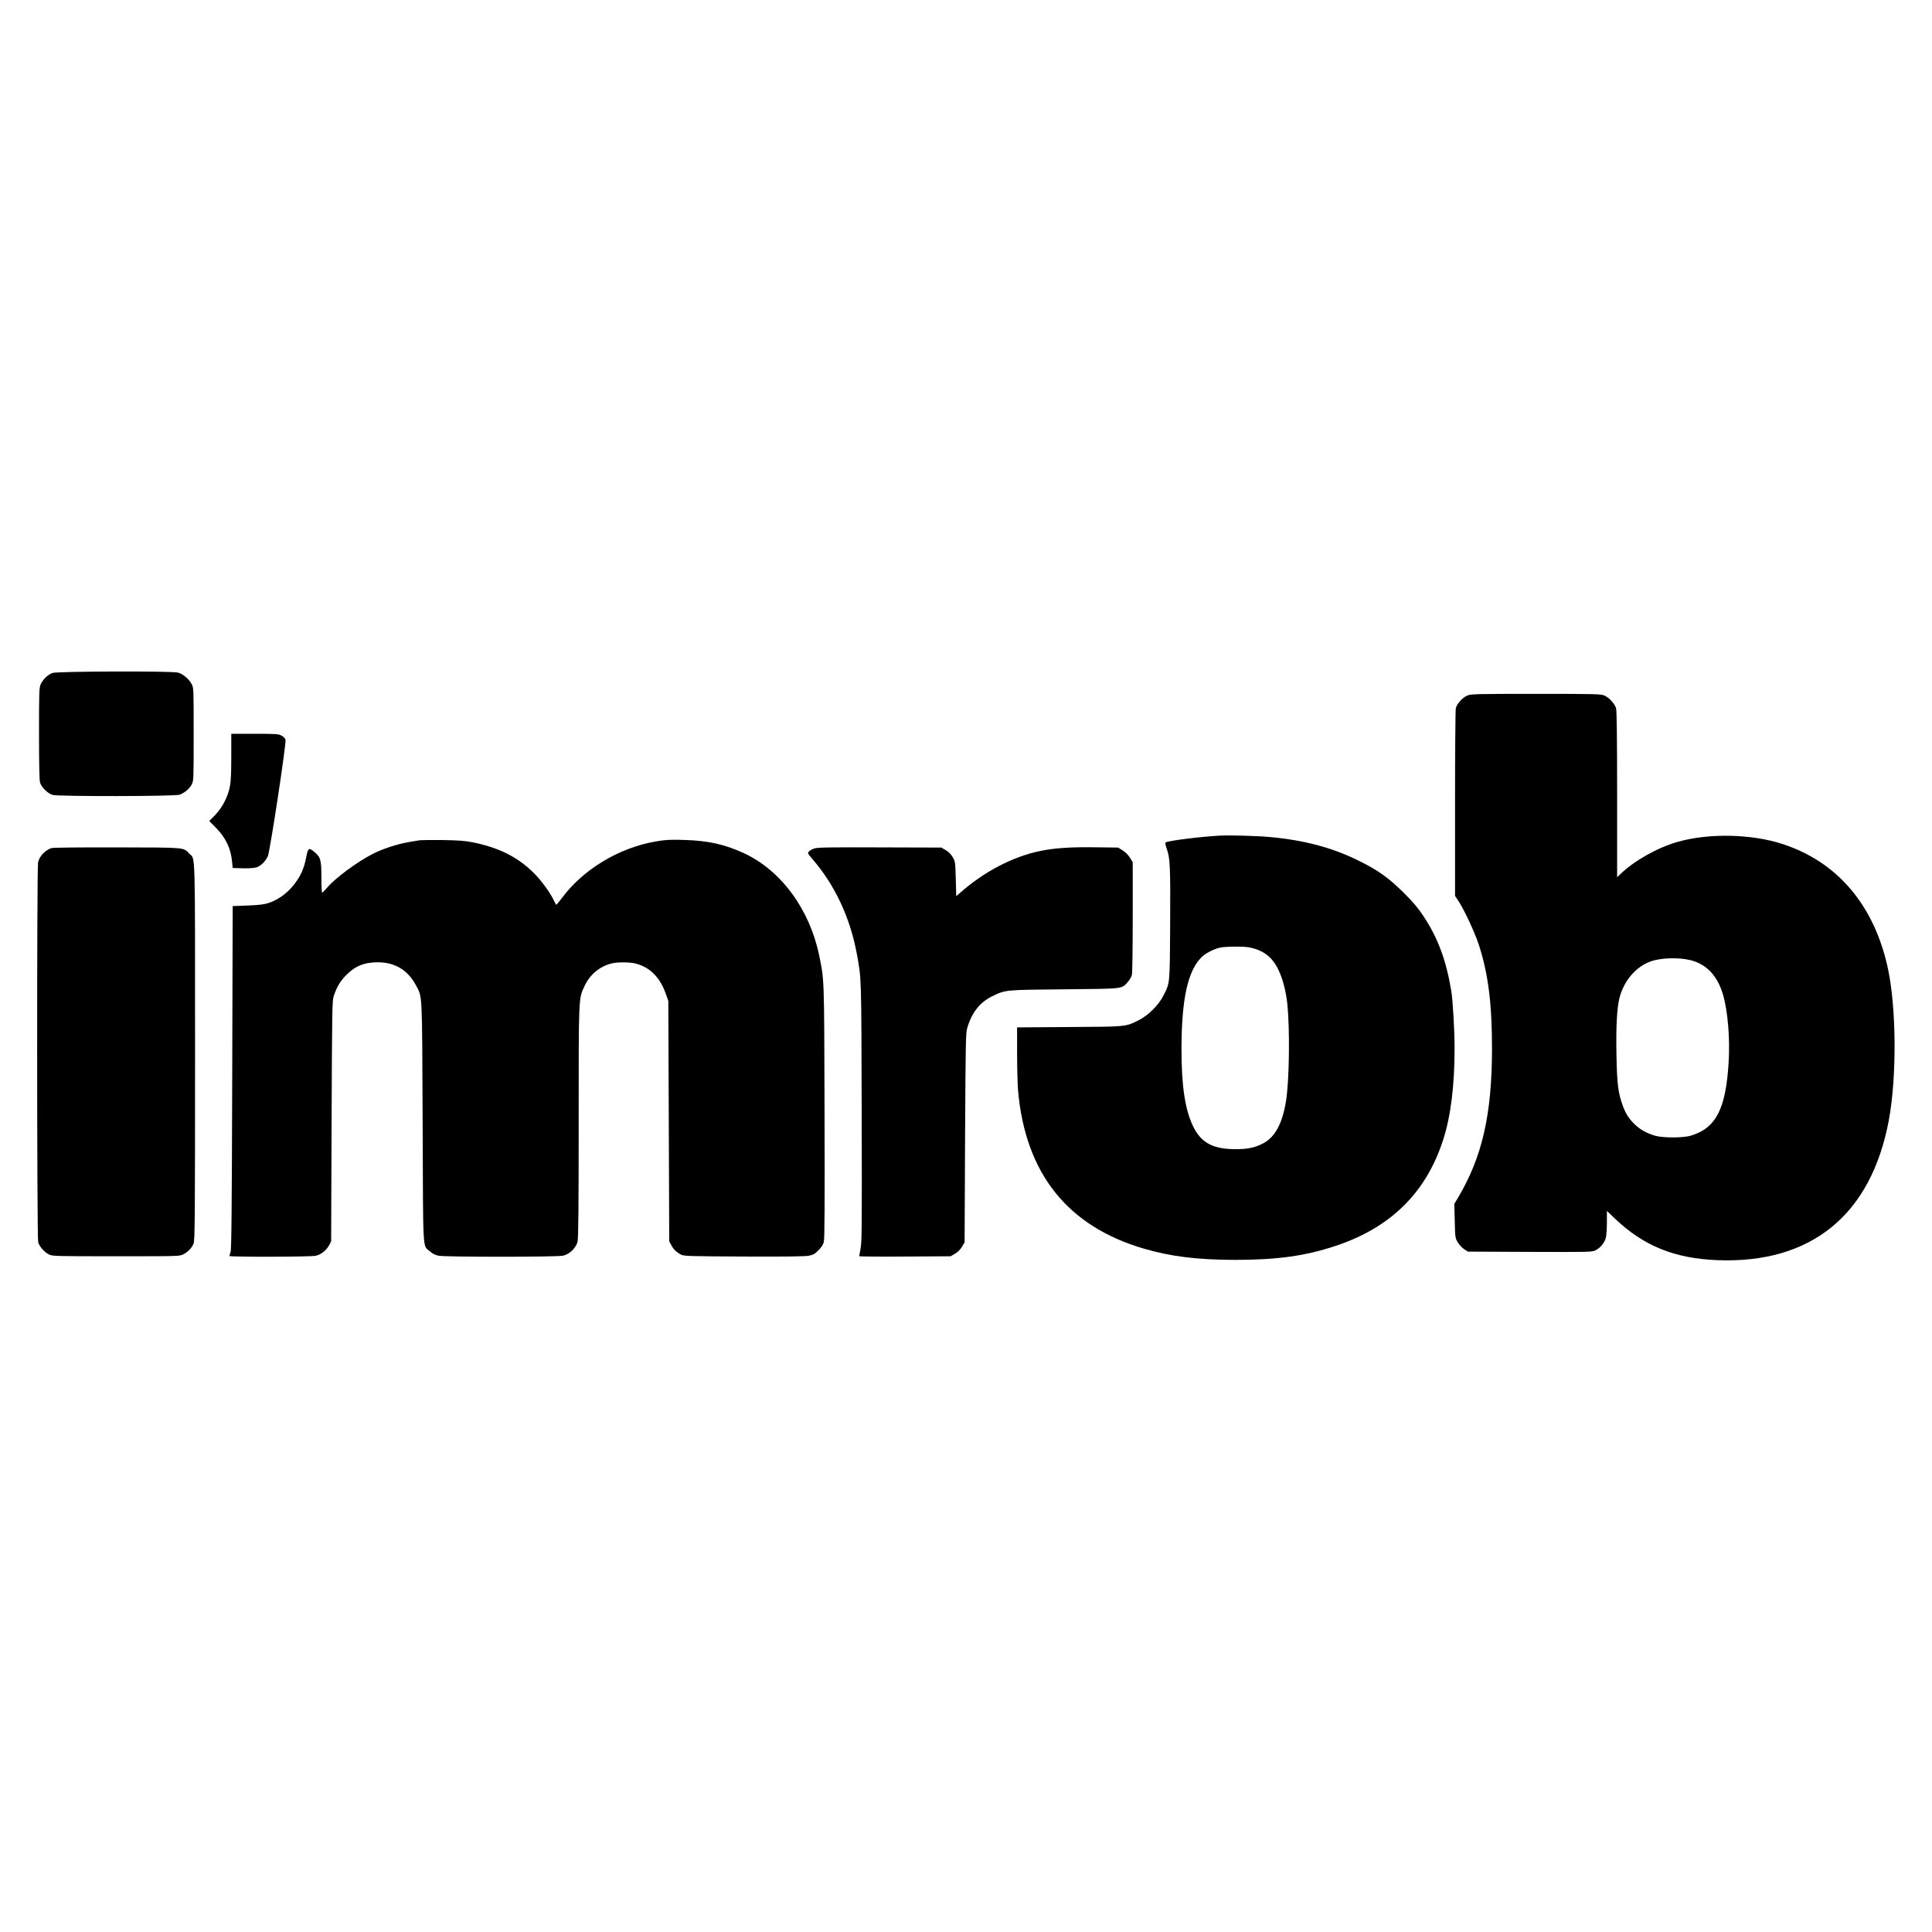
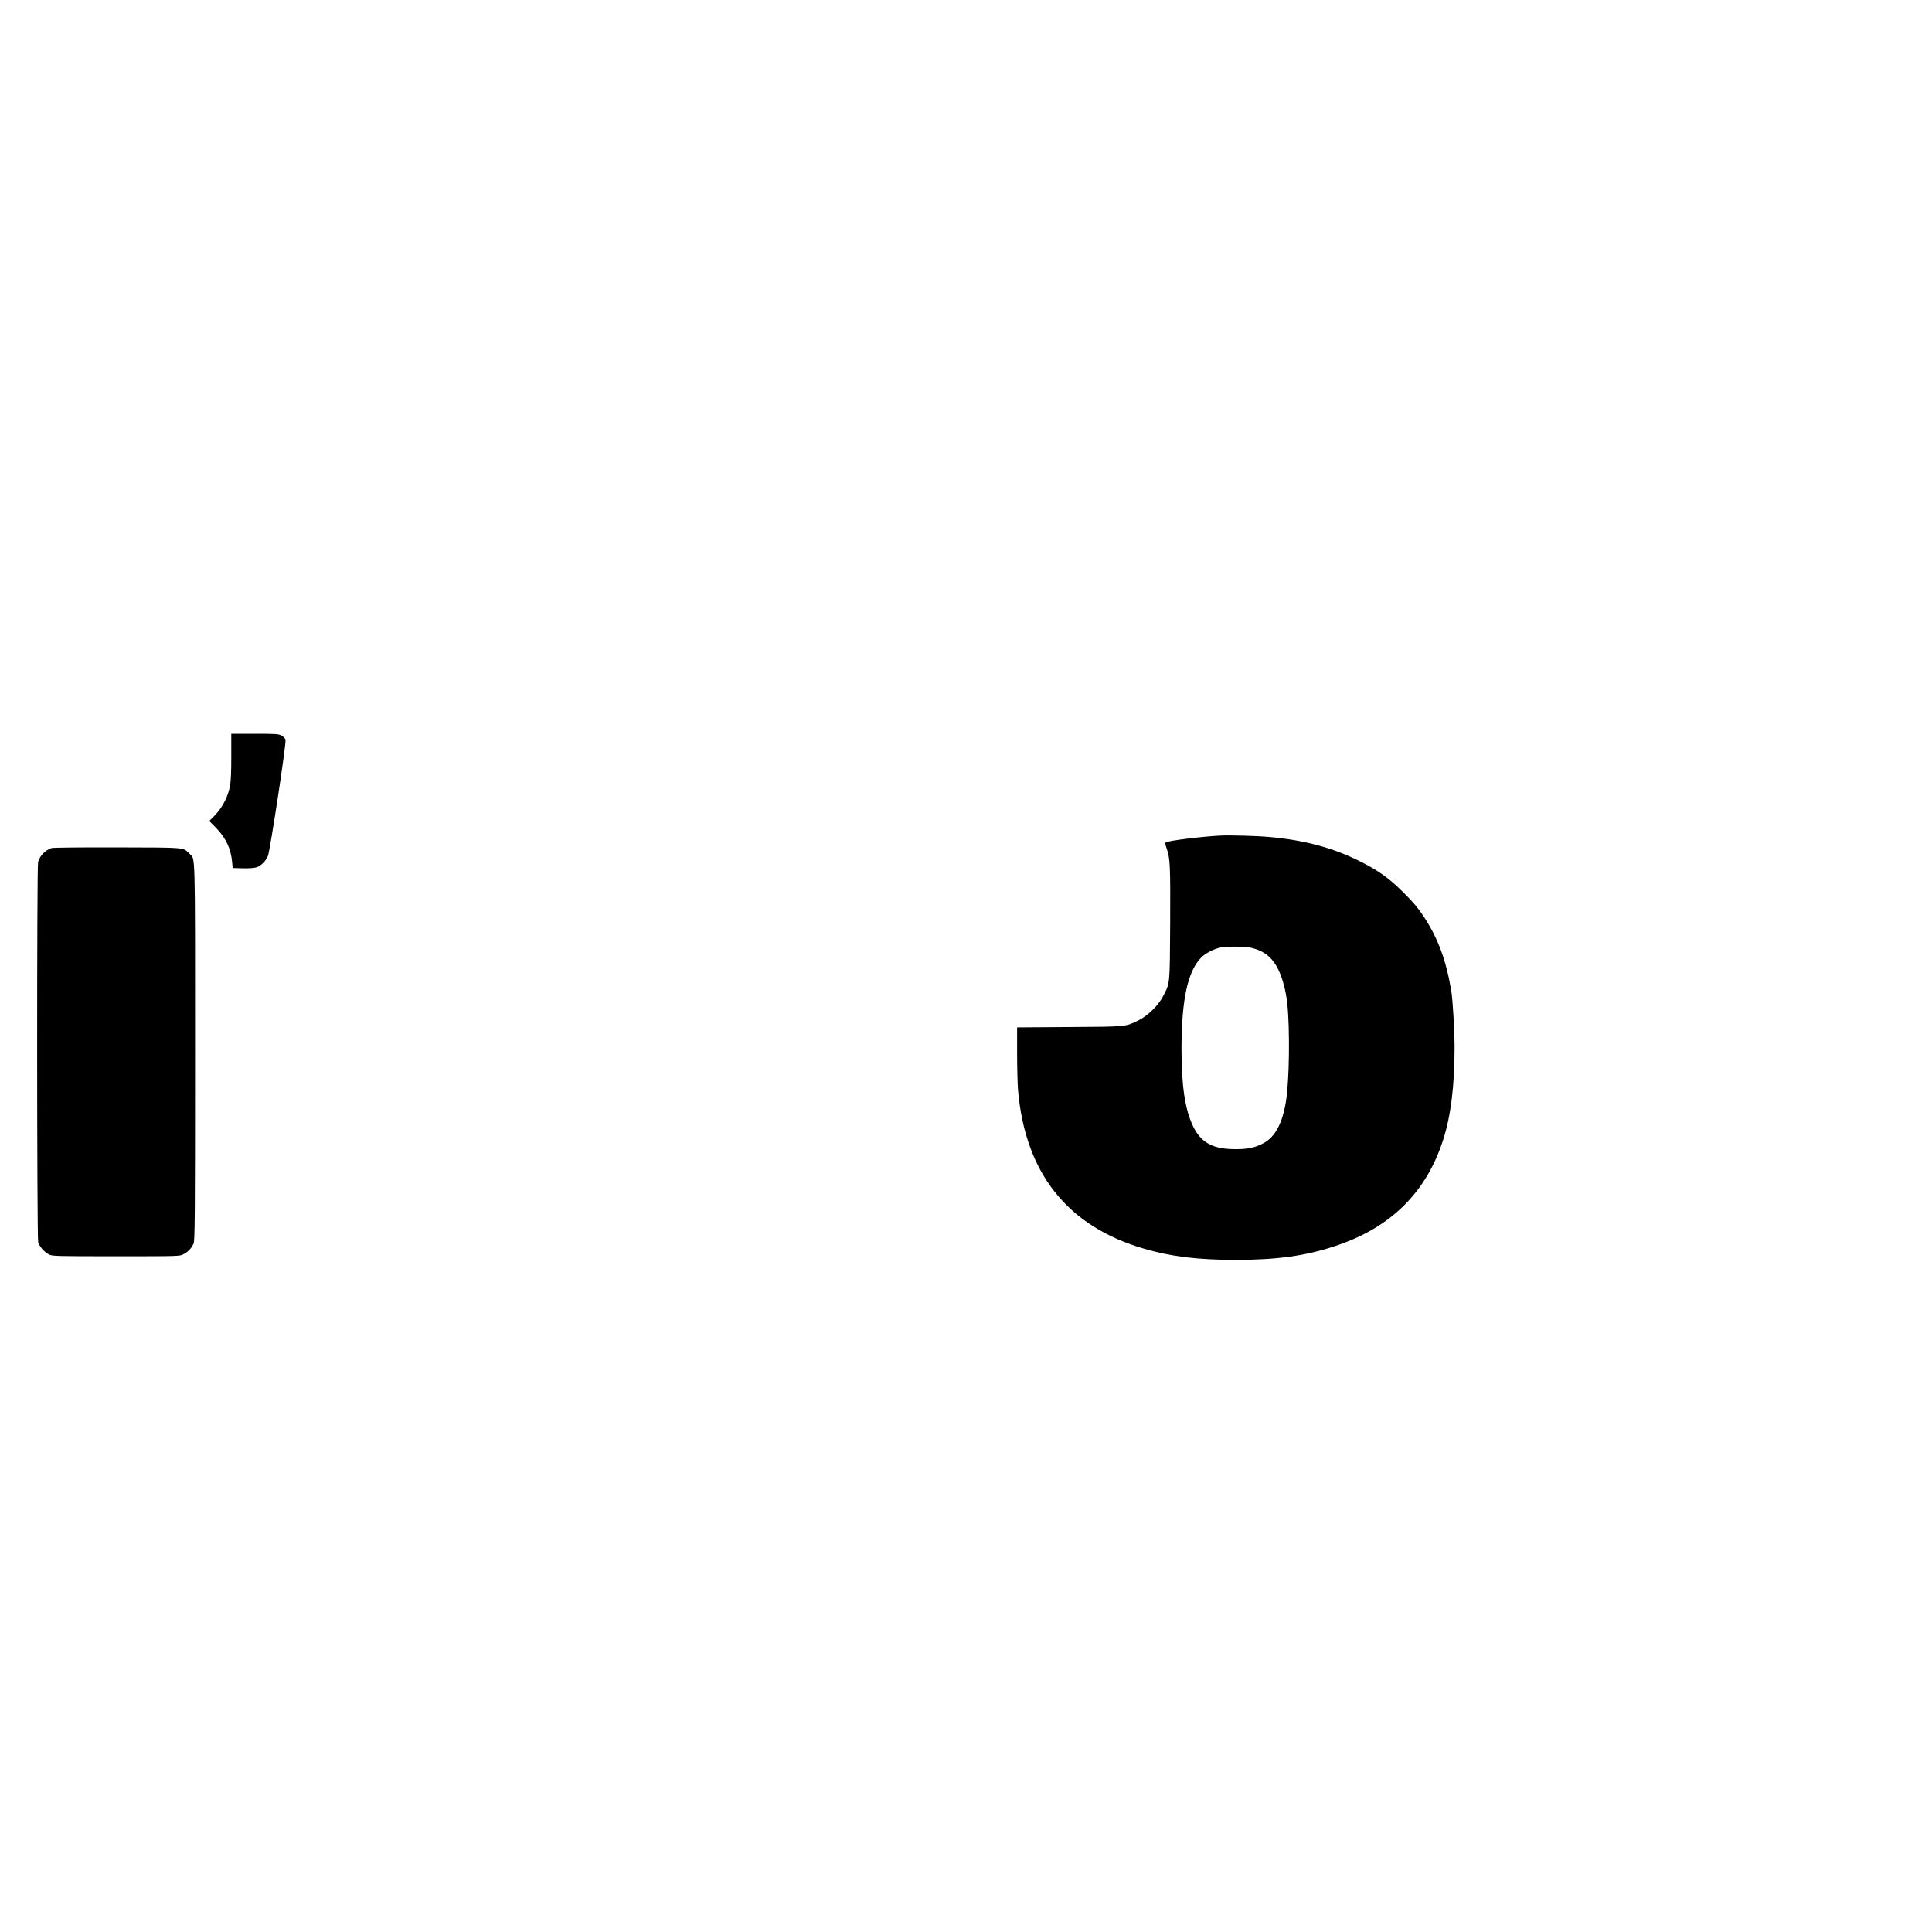
<svg xmlns="http://www.w3.org/2000/svg" version="1.0" width="2080pt" height="2080pt" viewBox="0 0 2080 2080" preserveAspectRatio="xMidYMid meet">
  <g transform="translate(0,2080) scale(0.1,-0.1)" fill="#000000" stroke="none">
-     <path d="M566 13555 c-49 -17 -103 -68 -127 -120 -17 -37 -19 -74 -19 -530 0 -318 4 -504 11 -529 14 -50 82 -118 135 -134 62 -18 1314 -16 1367 2 54 20 104 61 130 109 22 42 22 43 22 542 0 497 0 500 -22 541 -30 56 -94 109 -148 123 -70 18 -1298 14 -1349 -4z" />
-     <path d="M15795 13311 c-53 -24 -112 -90 -122 -138 -4 -21 -8 -483 -8 -1028 l0 -990 39 -59 c61 -93 171 -330 215 -461 103 -313 145 -644 144 -1135 -2 -703 -106 -1156 -365 -1593 l-41 -68 5 -183 c4 -178 5 -185 32 -230 15 -26 46 -59 68 -74 l42 -27 668 -3 c650 -2 669 -2 707 18 51 26 97 82 110 136 6 23 11 98 11 165 l0 122 83 -79 c308 -296 644 -433 1107 -451 1010 -39 1655 487 1845 1506 87 467 82 1212 -11 1641 -147 672 -537 1135 -1123 1330 -337 113 -806 123 -1144 25 -215 -62 -460 -200 -609 -343 l-38 -36 0 889 c0 597 -4 903 -11 928 -13 49 -73 115 -124 138 -37 17 -84 19 -740 19 -656 0 -703 -2 -740 -19z m2400 -2847 c175 -42 293 -165 354 -369 53 -179 78 -478 61 -742 -31 -494 -137 -698 -405 -779 -84 -26 -306 -26 -390 0 -87 26 -151 62 -208 114 -68 64 -104 119 -137 211 -49 134 -61 229 -67 541 -6 301 5 510 32 615 48 188 178 339 340 396 107 37 293 43 420 13z" />
    <path d="M2490 12656 c0 -174 -4 -267 -15 -323 -21 -111 -80 -225 -158 -307 l-64 -65 73 -74 c105 -107 160 -223 173 -367 l6 -65 105 -3 c60 -2 123 2 148 9 47 13 103 67 126 122 24 58 201 1224 190 1254 -5 14 -25 34 -44 44 -31 17 -60 19 -287 19 l-253 0 0 -244z" />
    <path d="M13140 11804 c-201 -10 -557 -54 -589 -73 -8 -5 -5 -24 9 -65 38 -106 41 -188 38 -811 -4 -668 -1 -634 -76 -780 -50 -98 -164 -210 -263 -259 -144 -71 -123 -69 -746 -73 l-563 -4 0 -277 c0 -152 5 -331 10 -397 77 -896 532 -1469 1359 -1709 290 -85 575 -119 976 -120 453 0 759 42 1085 151 594 197 978 577 1159 1148 81 252 121 582 121 983 0 192 -19 507 -35 611 -56 335 -143 571 -302 811 -57 86 -110 148 -207 245 -162 161 -275 243 -481 345 -288 144 -597 226 -970 259 -130 12 -419 20 -525 15z m306 -1203 c152 -29 248 -101 314 -235 48 -96 84 -232 99 -371 29 -275 22 -831 -14 -1051 -39 -239 -117 -385 -243 -452 -86 -46 -161 -63 -287 -64 -253 -2 -383 66 -470 246 -87 181 -125 433 -125 836 1 529 66 830 211 980 44 46 140 95 210 109 61 12 246 13 305 2z" />
-     <path d="M4520 11754 c-14 -2 -68 -12 -120 -20 -121 -21 -273 -70 -381 -124 -172 -87 -409 -262 -501 -371 -23 -27 -45 -49 -50 -49 -4 0 -8 74 -8 165 0 188 -8 217 -77 274 -58 48 -66 43 -85 -51 -20 -106 -48 -178 -96 -251 -79 -121 -190 -209 -311 -249 -51 -16 -102 -22 -226 -27 l-160 -6 -5 -1845 c-4 -1437 -8 -1853 -18 -1880 -6 -19 -12 -38 -12 -42 0 -12 872 -10 928 2 59 13 114 57 145 113 l22 42 5 1295 c5 1226 6 1298 24 1350 31 92 66 152 127 216 99 102 198 144 346 144 184 0 324 -84 410 -246 71 -135 67 -36 73 -1474 6 -1448 -2 -1320 78 -1392 27 -24 56 -39 91 -47 72 -15 1270 -15 1342 0 70 15 140 83 157 151 9 35 12 370 12 1287 0 1373 -2 1328 65 1469 58 123 167 212 296 241 62 15 195 13 254 -3 153 -40 261 -149 322 -323 l28 -78 5 -1295 5 -1295 22 -40 c24 -46 54 -75 103 -101 33 -18 73 -19 679 -22 458 -2 661 1 700 9 46 9 65 20 102 58 31 30 51 61 58 89 9 31 11 397 8 1400 -4 1469 -2 1411 -58 1687 -103 497 -411 915 -811 1100 -207 95 -382 134 -638 142 -159 5 -202 2 -309 -16 -398 -68 -787 -303 -1015 -614 -28 -37 -53 -67 -56 -67 -4 0 -15 19 -26 43 -35 78 -132 213 -212 293 -172 174 -378 278 -660 335 -86 17 -150 22 -327 25 -121 1 -231 0 -245 -2z" />
    <path d="M556 11670 c-67 -21 -127 -82 -146 -151 -14 -49 -13 -4041 1 -4092 13 -47 67 -109 117 -133 35 -18 75 -19 722 -19 683 0 685 0 725 22 51 27 90 68 109 115 14 33 16 255 16 2068 0 2221 4 2064 -60 2128 -71 71 -21 67 -775 69 -374 1 -693 -2 -709 -7z" />
-     <path d="M8766 11665 c-22 -7 -47 -22 -57 -32 -17 -17 -15 -21 43 -88 238 -277 402 -628 473 -1016 50 -272 48 -223 52 -1704 3 -1223 2 -1399 -12 -1466 -8 -42 -15 -79 -15 -83 0 -4 222 -6 493 -4 l492 3 47 28 c31 18 57 44 75 75 l28 47 5 1125 c6 1041 7 1129 24 1185 48 163 136 275 267 339 145 70 131 69 779 75 653 7 612 2 683 80 20 22 39 57 44 78 4 21 8 302 8 624 l0 586 -30 49 c-19 30 -49 60 -79 79 l-49 30 -246 3 c-264 4 -438 -8 -589 -39 -295 -60 -604 -221 -862 -448 l-45 -39 -5 186 c-5 182 -6 188 -33 234 -18 31 -44 57 -75 75 l-47 28 -665 2 c-551 2 -672 0 -704 -12z" />
  </g>
</svg>